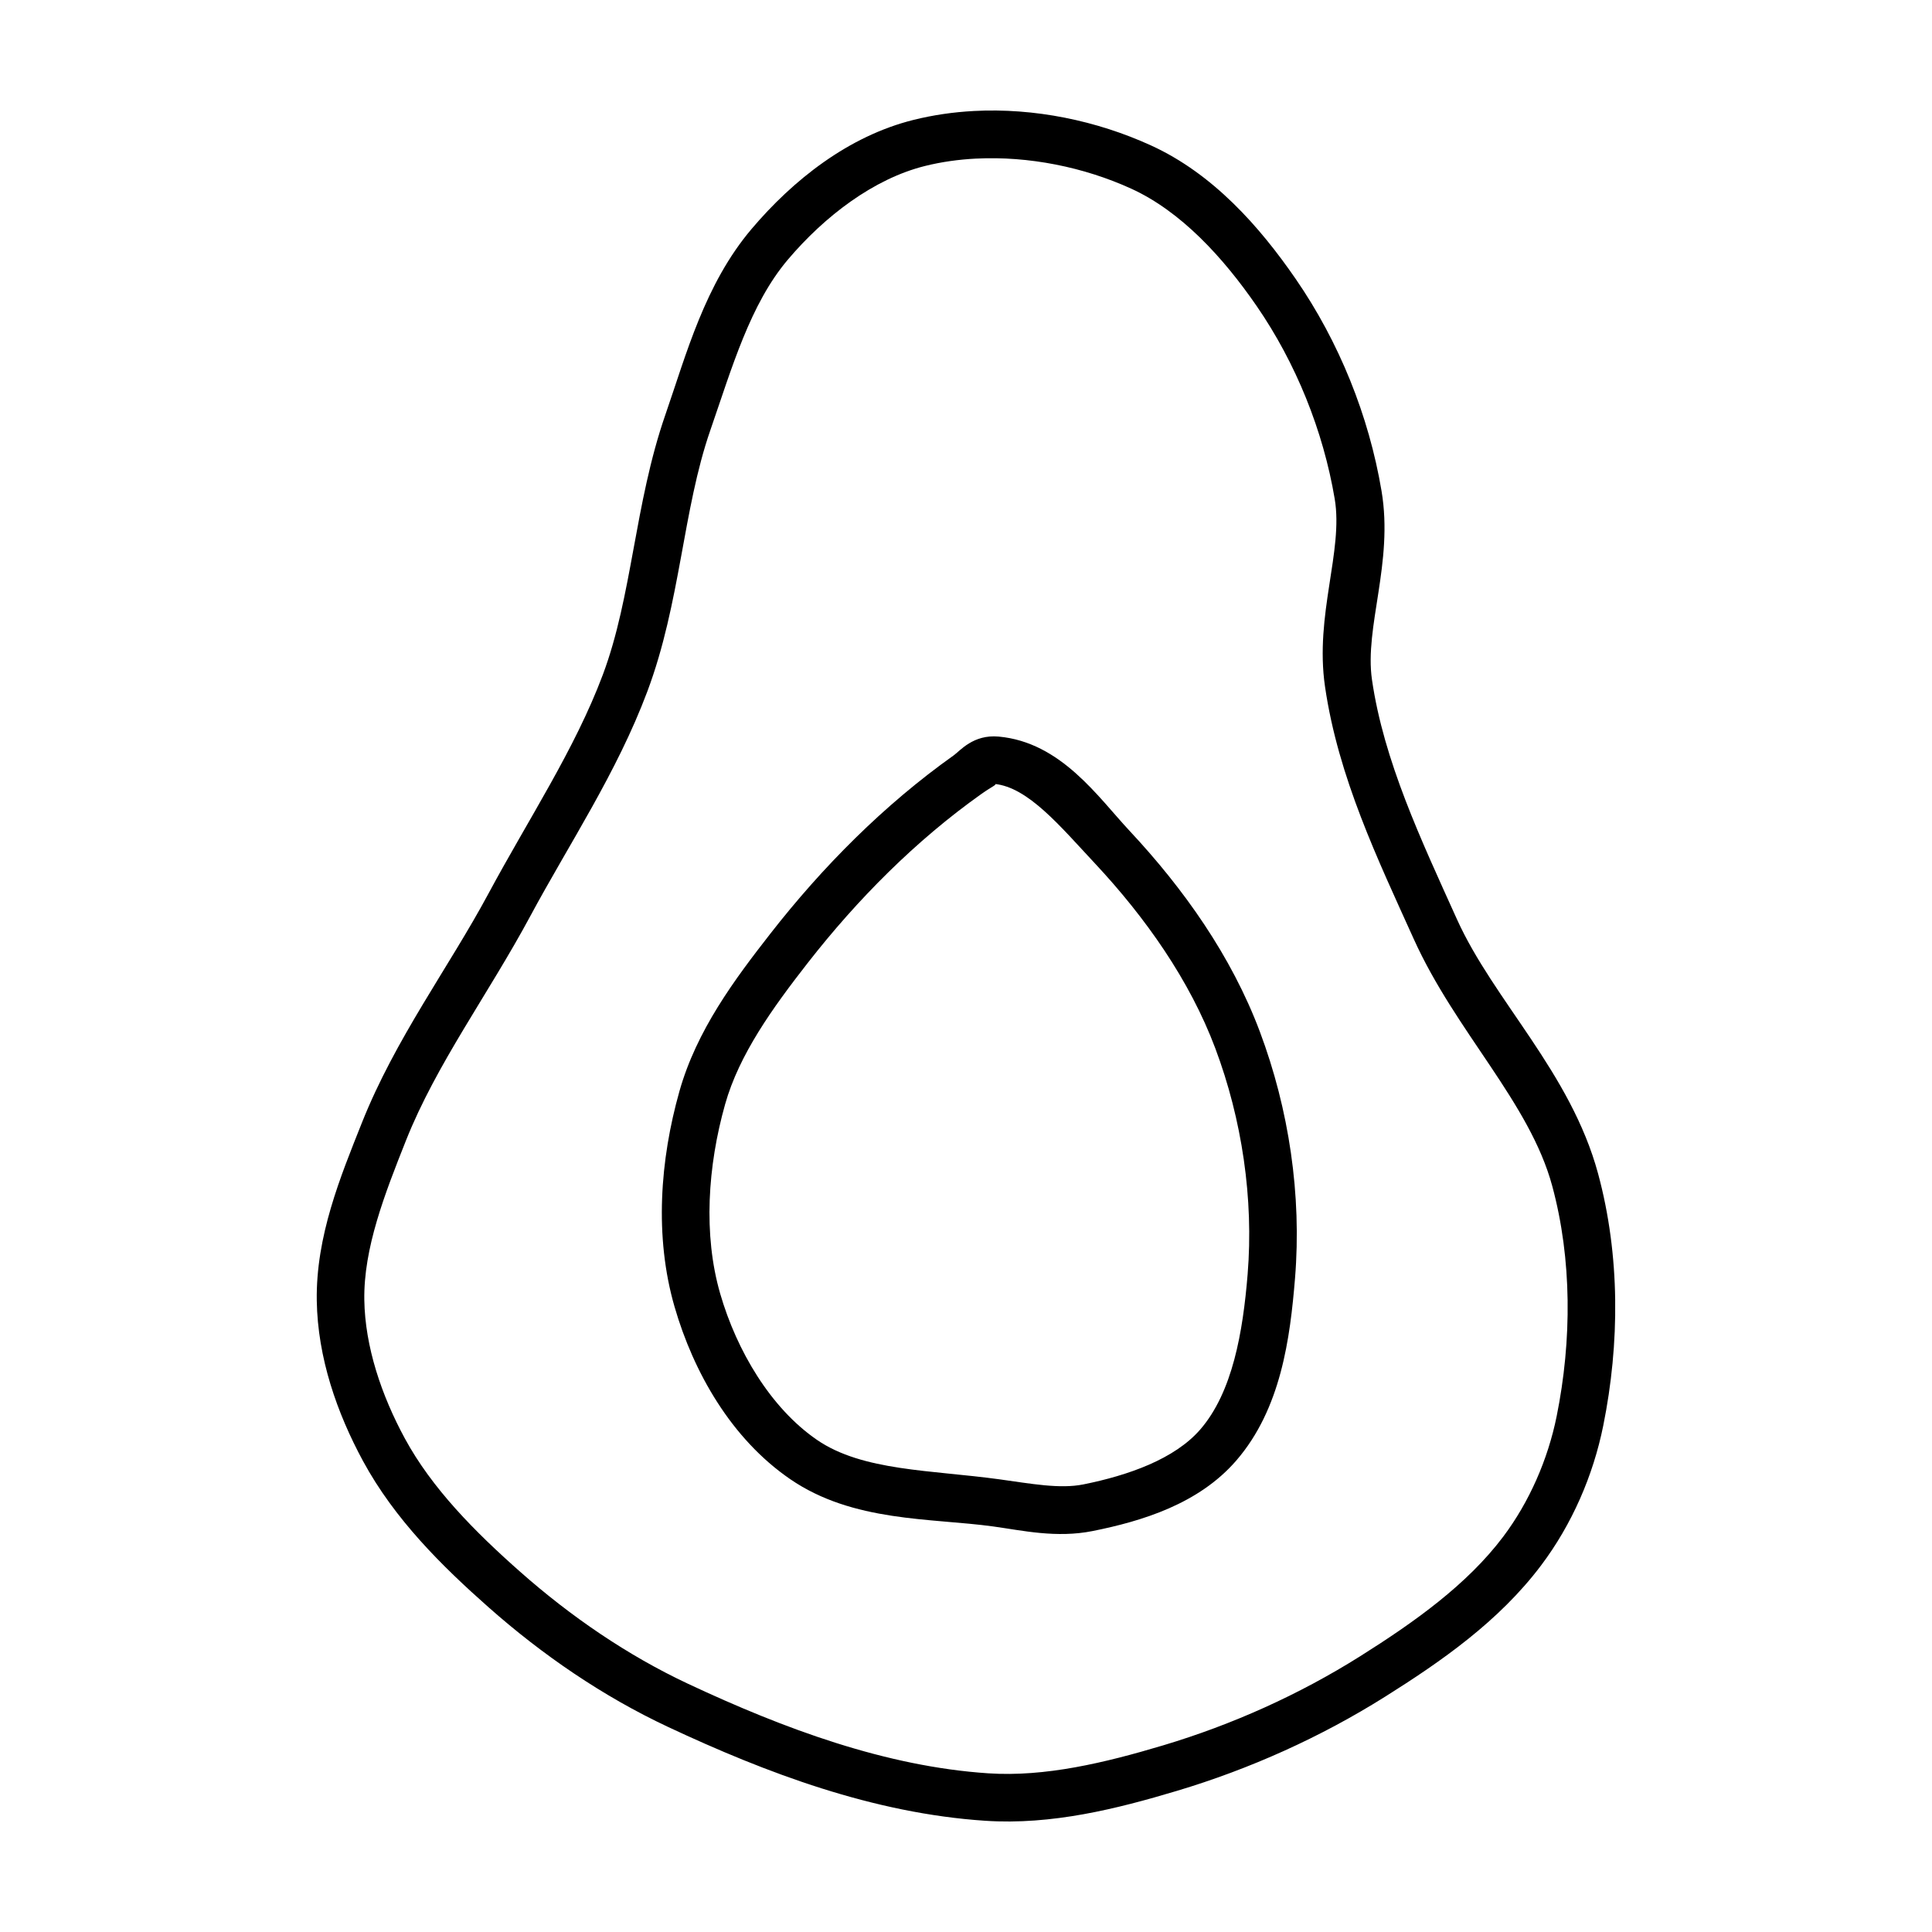
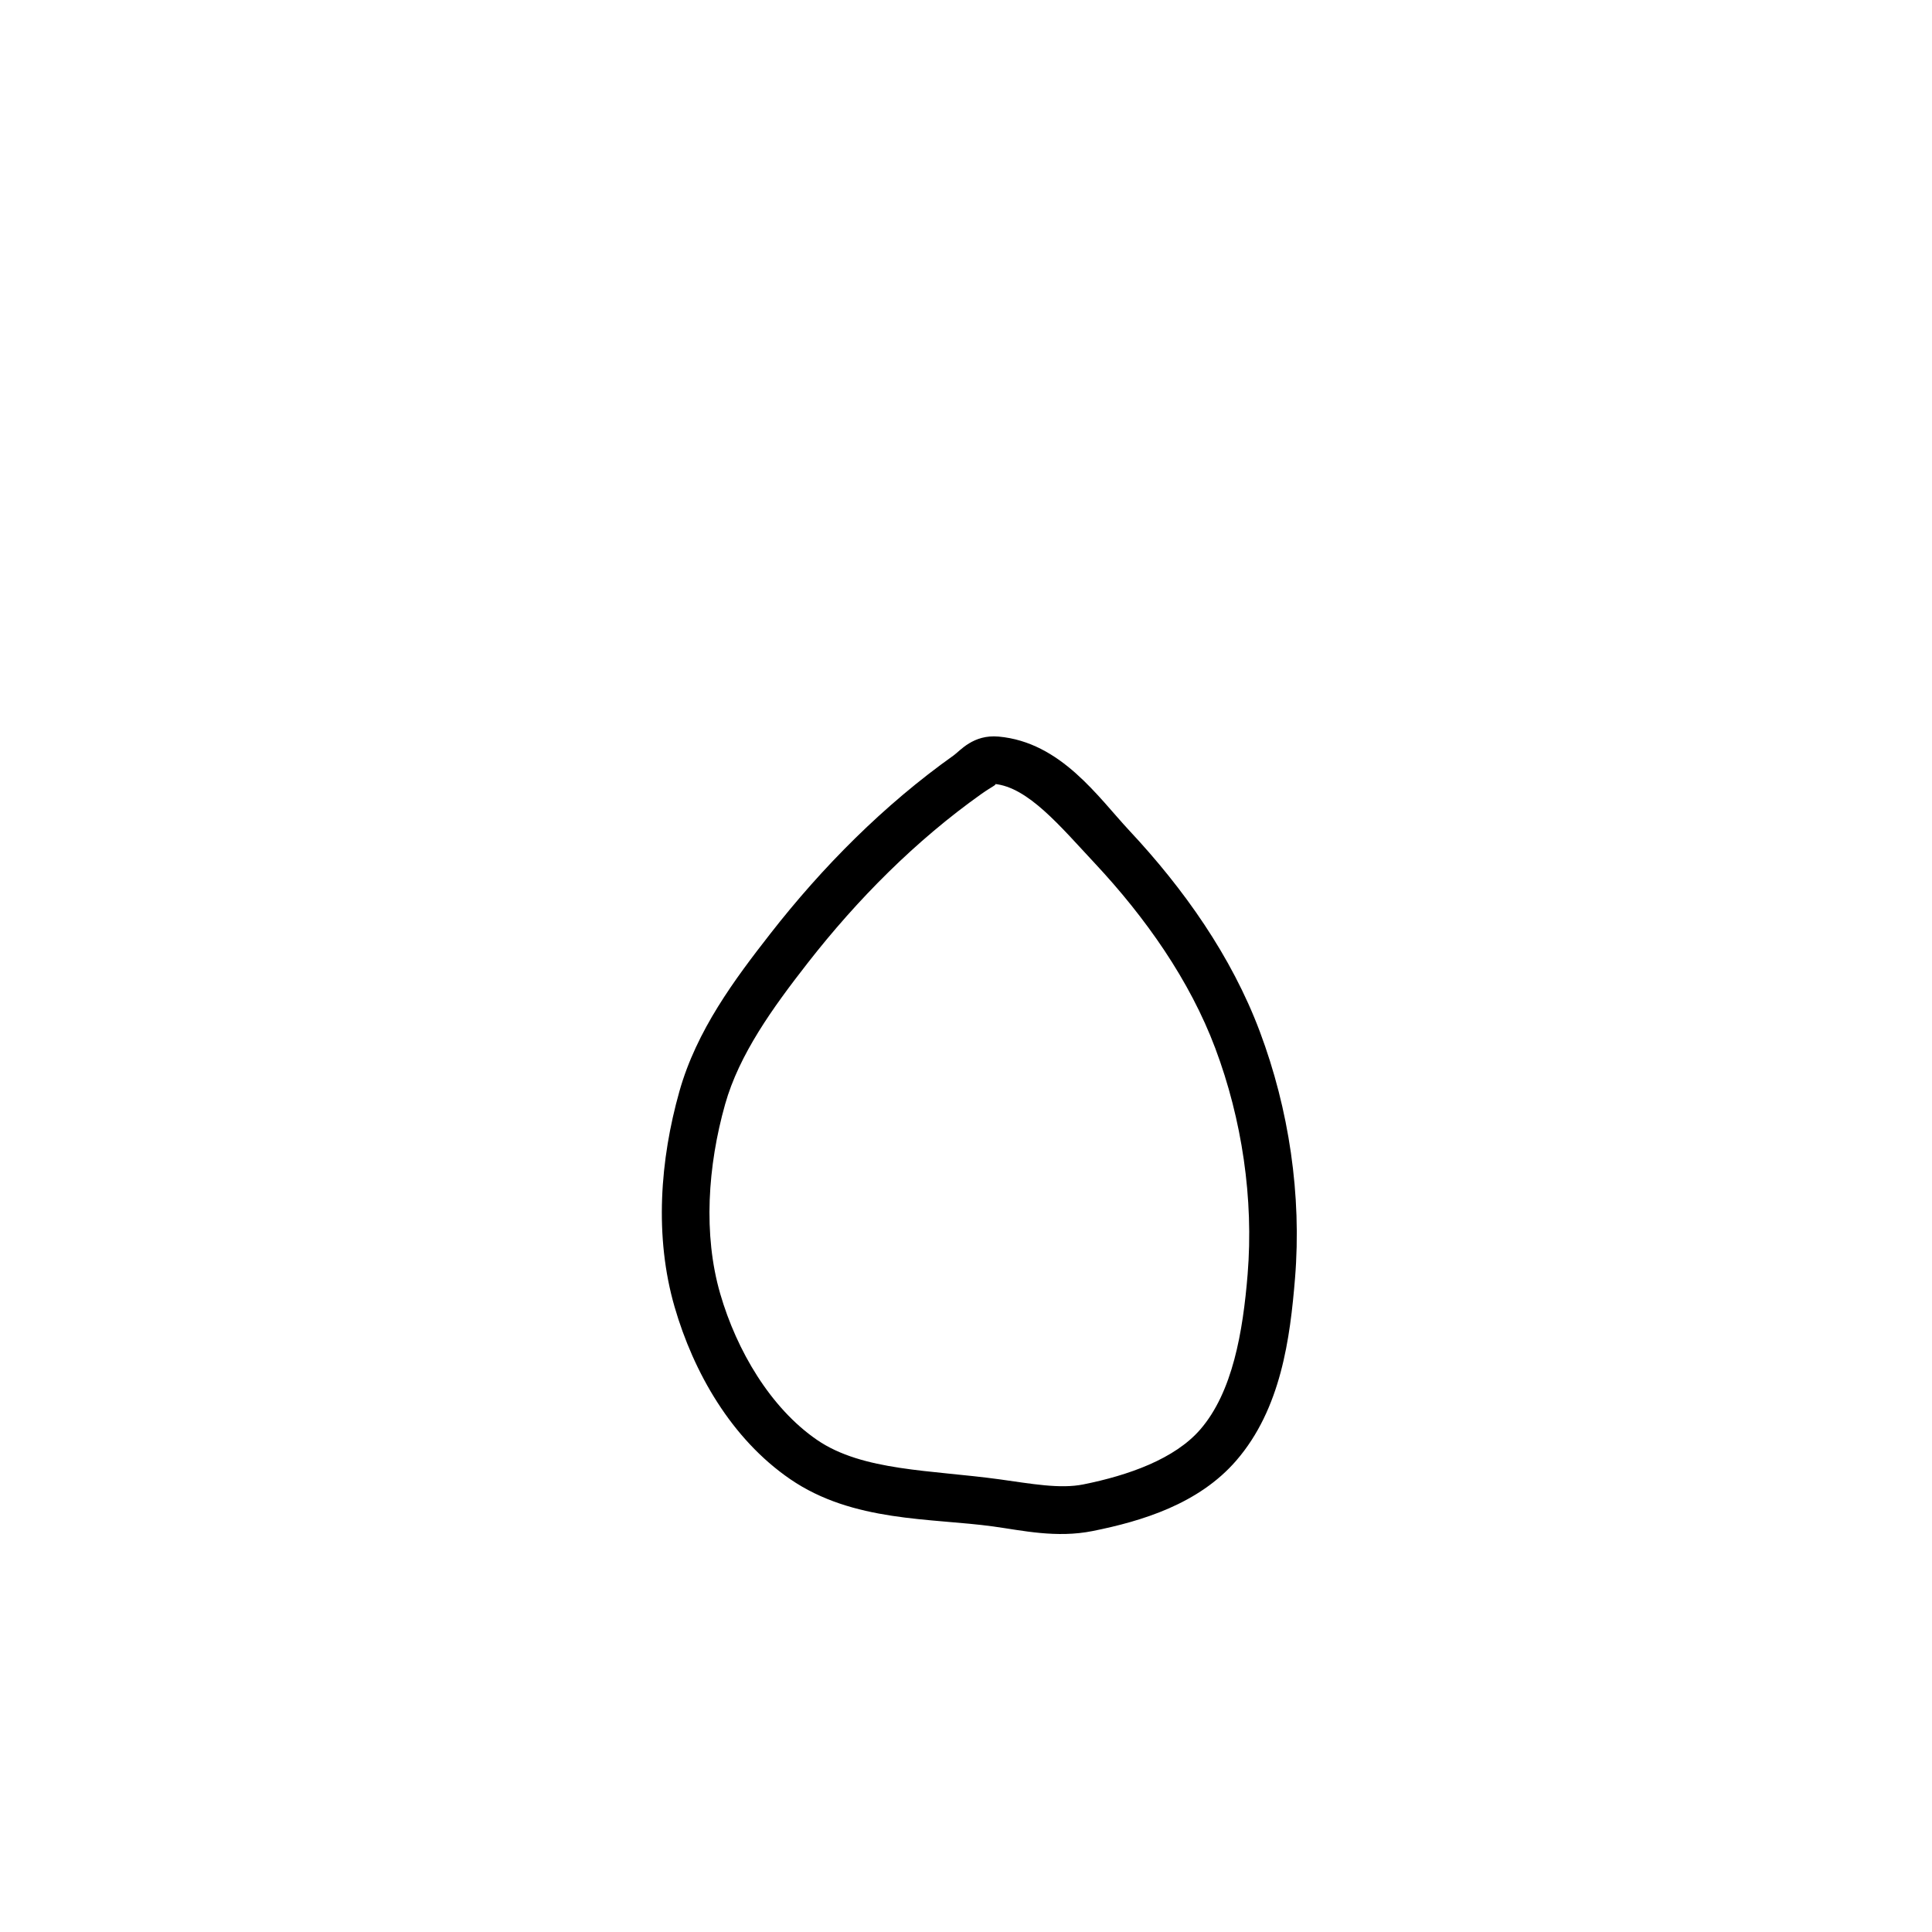
<svg xmlns="http://www.w3.org/2000/svg" fill="#000000" width="800px" height="800px" version="1.1" viewBox="144 144 512 512">
  <g fill-rule="evenodd">
-     <path d="m402.01 173.42c-5.379 0.289-10.711 1.059-15.91 2.352-17.312 4.301-31.984 16-42.902 28.879-12.426 14.66-17.297 33.188-22.879 49.297-8.18 23.613-8.758 48.047-16.562 68.859-7.414 19.785-19.66 38.188-30.316 58.016-10.531 19.598-24.668 38.426-33.535 60.723-5.684 14.289-12.219 30.047-11.957 47.152 0.234 15.129 5.363 29.785 12.27 42.52 8.371 15.426 20.898 27.805 33.316 38.781 14.203 12.551 30.188 23.539 47.508 31.656 26.07 12.219 54.422 22.906 84.055 24.867 17.664 1.168 34.875-3.16 50.785-7.922 19.352-5.789 38.098-14.215 55.223-24.984 14.777-9.293 30.121-19.922 41.297-34.766 8.191-10.875 13.809-23.812 16.48-37.059 4.383-21.727 4.496-45.09-1.379-66.785-7.25-26.781-27.68-45.867-37.402-67.402-9.52-21.086-19.391-41.957-22.516-63.488-2.023-13.949 5.734-30.992 2.539-49.988-3.359-19.969-11.25-39.523-22.75-56.207-9.566-13.879-21.906-27.875-38.355-35.383-14.371-6.562-30.883-9.992-47.016-9.121zm0.68 12.613c13.91-0.707 28.574 2.25 41.102 7.969 13.164 6.012 24.312 18.152 33.219 31.074 10.41 15.102 17.656 33.047 20.703 51.148 2.324 13.812-5.332 30.715-2.578 49.691 3.492 24.07 14.059 45.961 23.496 66.871 11.148 24.699 30.719 43.32 36.723 65.504 5.262 19.434 5.223 40.969 1.18 61.008-2.309 11.43-7.234 22.727-14.188 31.961-9.562 12.695-23.539 22.637-37.941 31.695-16.125 10.141-33.855 18.109-52.133 23.578-15.492 4.637-31.305 8.414-46.348 7.418-27.129-1.793-54.102-11.785-79.535-23.703-16.059-7.527-31.094-17.828-44.516-29.688-12.027-10.625-23.395-22.098-30.582-35.344-6.207-11.441-10.555-24.344-10.746-36.715-0.211-13.68 5.363-27.98 11.059-42.301 8.043-20.227 21.793-38.699 32.926-59.414 10.27-19.109 22.926-37.953 31.027-59.562 8.805-23.496 9.359-48.051 16.668-69.156 5.773-16.668 10.57-33.469 20.574-45.273 9.711-11.457 22.691-21.414 36.34-24.809 4.363-1.086 8.914-1.723 13.551-1.957z" />
    <path d="m408.63 339.2c-6.723-0.605-10.195 3.773-11.875 4.969-18.523 13.16-34.766 29.531-48.609 47.27-9.473 12.141-19.535 25.598-24.098 41.781-5.106 18.102-6.691 38.441-1.27 57.141 5.019 17.316 15.012 34.898 30.602 45.609 16.699 11.477 37.336 10.285 53.824 12.555 7.715 1.062 16.723 3.148 26.383 1.211 13.059-2.621 28.086-7.172 38.031-18.668 11.879-13.73 14.281-32.461 15.578-48.344 1.793-22.012-1.594-44.73-9.328-65.336-7.531-20.066-20.242-37.938-34.527-53.215-8.32-8.898-18.168-23.484-34.707-24.973zm-1.133 12.547c8.918 0.805 17.5 11.258 26.637 21.027 13.477 14.414 25.176 31.043 31.93 49.031 7.086 18.875 10.203 39.875 8.57 59.895-1.246 15.27-3.973 31.215-12.547 41.121-6.762 7.812-19.012 12.16-30.984 14.562-6.238 1.254-13.832-0.188-22.18-1.34-18.117-2.496-36.324-2.152-48.414-10.461-12.262-8.426-21.254-23.59-25.645-38.73-4.543-15.68-3.312-33.863 1.301-50.215 3.727-13.215 12.586-25.523 21.902-37.461 13.215-16.934 28.637-32.43 45.973-44.742 2.981-2.117 4.484-2.602 3.453-2.695z" />
  </g>
</svg>